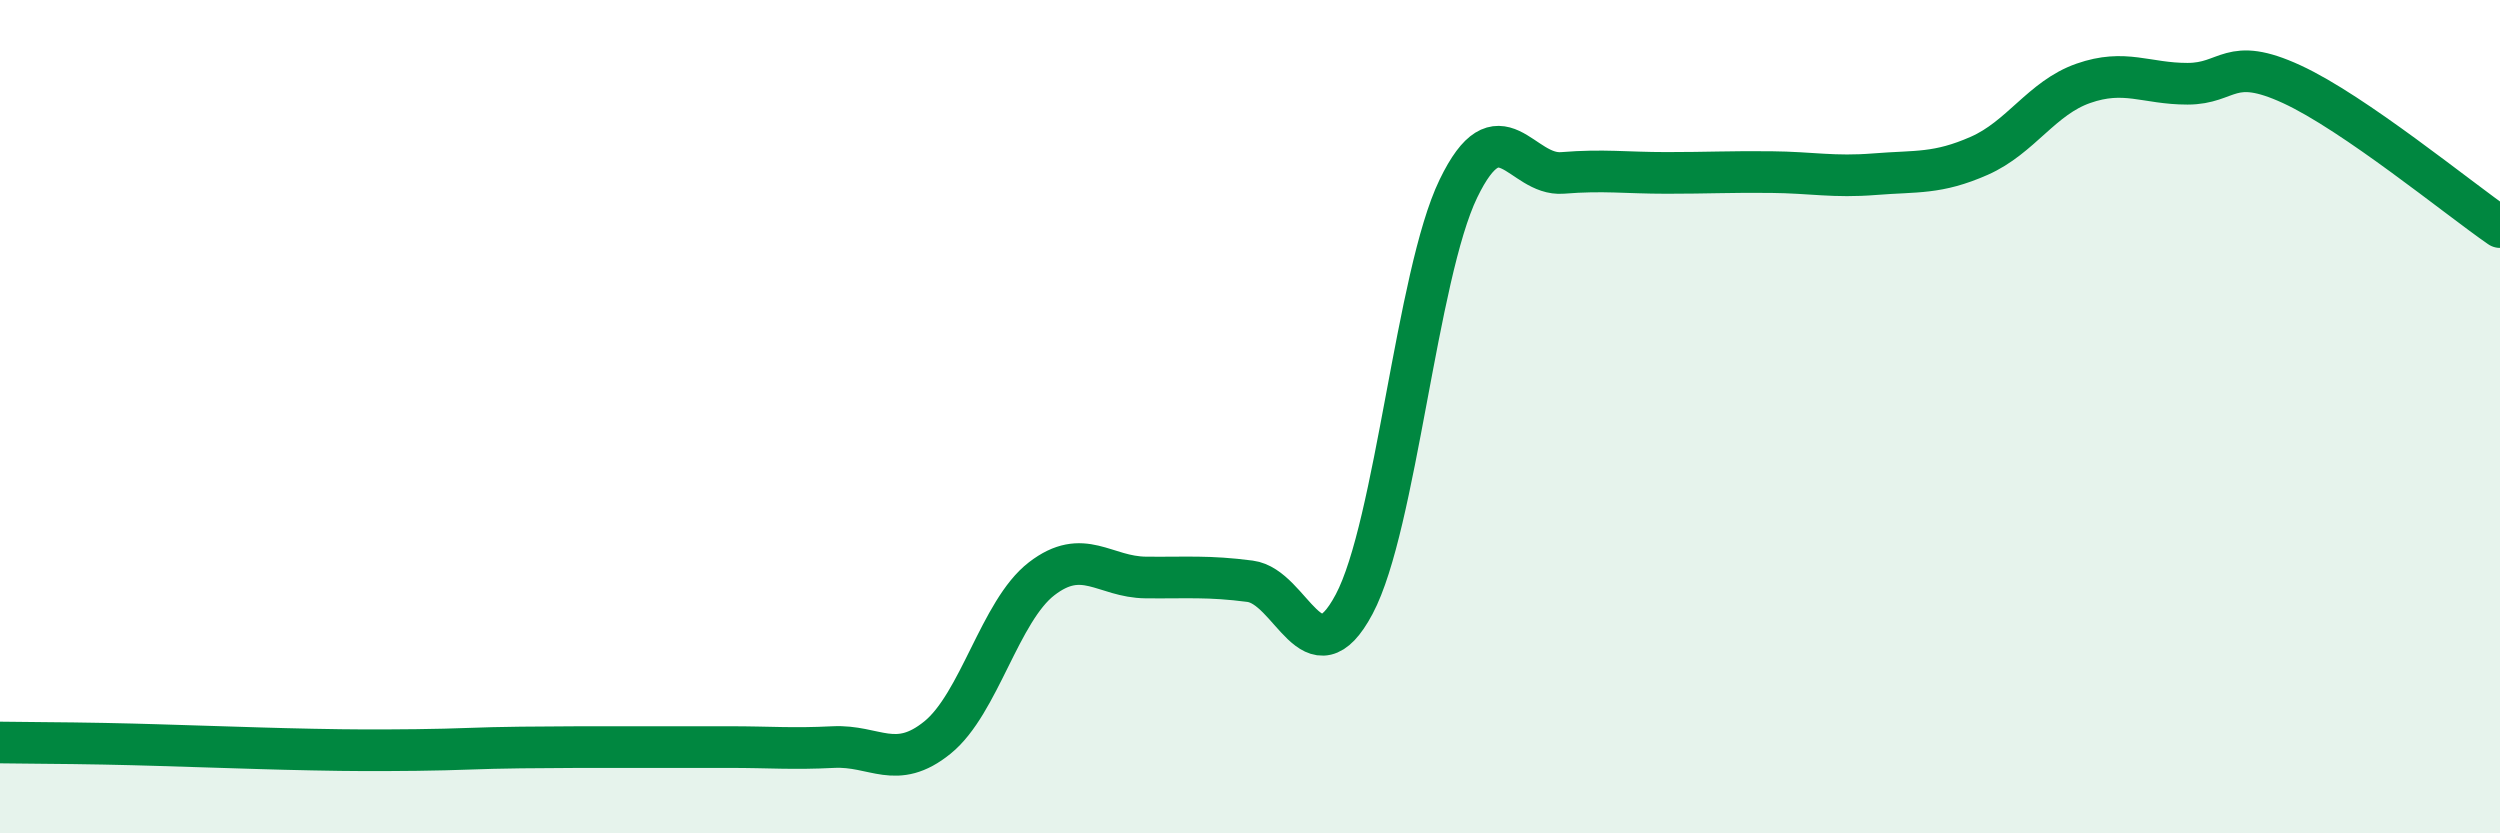
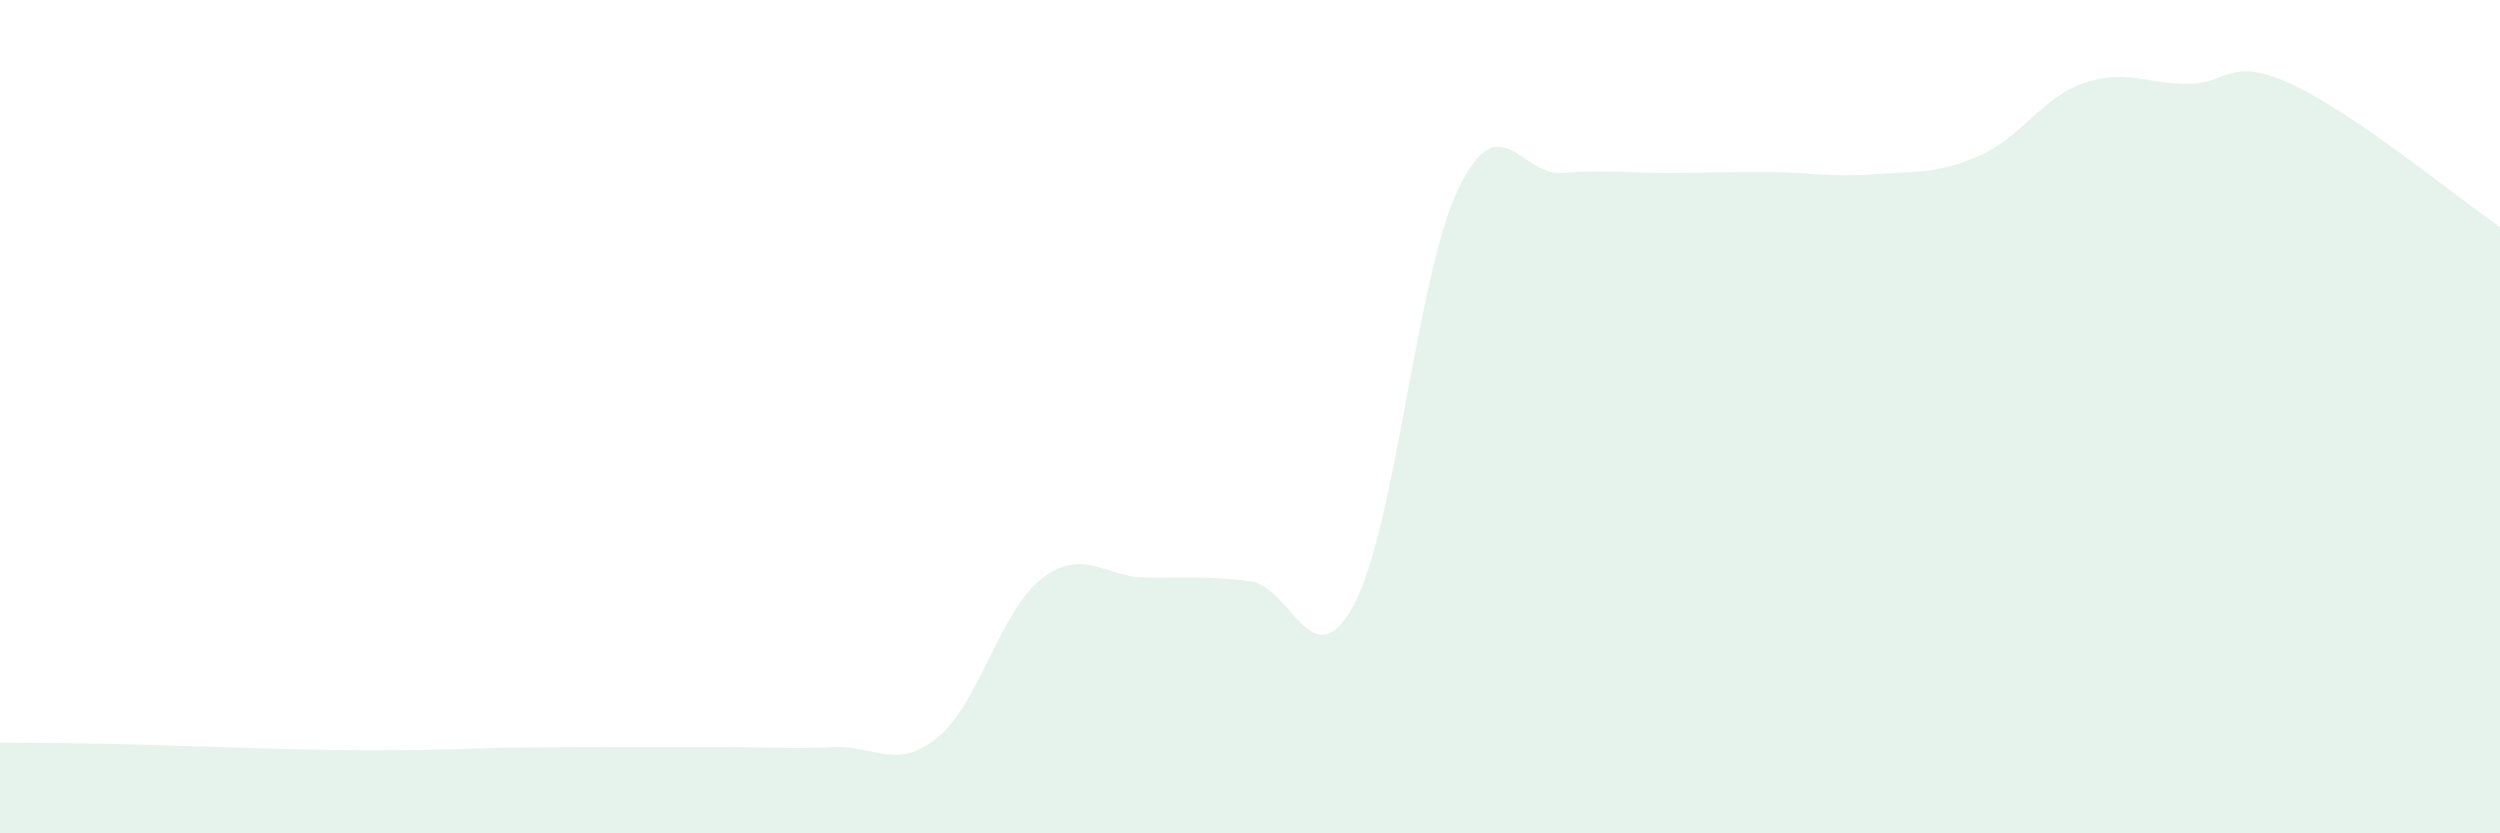
<svg xmlns="http://www.w3.org/2000/svg" width="60" height="20" viewBox="0 0 60 20">
  <path d="M 0,17.82 C 0.5,17.83 1.5,17.83 2.5,17.85 C 3.5,17.87 4,17.89 5,17.92 C 6,17.95 6.5,17.97 7.5,17.99 C 8.5,18.01 9,18.01 10,18 C 11,17.99 11.5,17.95 12.5,17.94 C 13.5,17.93 14,17.93 15,17.93 C 16,17.93 16.5,17.93 17.5,17.93 C 18.5,17.93 19,17.98 20,17.93 C 21,17.88 21.5,18.51 22.5,17.7 C 23.5,16.89 24,14.66 25,13.89 C 26,13.12 26.5,13.85 27.5,13.86 C 28.5,13.87 29,13.82 30,13.95 C 31,14.08 31.5,16.38 32.5,14.5 C 33.5,12.62 34,6.6 35,4.53 C 36,2.46 36.5,4.23 37.5,4.15 C 38.5,4.07 39,4.15 40,4.15 C 41,4.15 41.5,4.12 42.5,4.13 C 43.5,4.14 44,4.26 45,4.18 C 46,4.1 46.5,4.18 47.5,3.74 C 48.5,3.3 49,2.35 50,2 C 51,1.65 51.5,2.01 52.5,2.01 C 53.5,2.01 53.5,1.33 55,2.02 C 56.5,2.71 59,4.76 60,5.45L60 20L0 20Z" fill="#008740" opacity="0.1" stroke-linecap="round" stroke-linejoin="round" />
-   <path d="M 0,17.82 C 0.5,17.83 1.5,17.83 2.5,17.85 C 3.5,17.87 4,17.89 5,17.92 C 6,17.95 6.5,17.97 7.5,17.99 C 8.5,18.01 9,18.01 10,18 C 11,17.99 11.5,17.95 12.5,17.94 C 13.5,17.93 14,17.93 15,17.93 C 16,17.93 16.5,17.93 17.5,17.93 C 18.5,17.93 19,17.98 20,17.93 C 21,17.88 21.5,18.51 22.5,17.7 C 23.5,16.89 24,14.66 25,13.89 C 26,13.12 26.5,13.85 27.5,13.86 C 28.5,13.87 29,13.82 30,13.95 C 31,14.08 31.5,16.38 32.5,14.5 C 33.5,12.62 34,6.6 35,4.53 C 36,2.46 36.5,4.23 37.5,4.15 C 38.5,4.07 39,4.15 40,4.15 C 41,4.15 41.5,4.12 42.5,4.13 C 43.5,4.14 44,4.26 45,4.18 C 46,4.1 46.5,4.18 47.5,3.74 C 48.5,3.3 49,2.35 50,2 C 51,1.65 51.5,2.01 52.5,2.01 C 53.5,2.01 53.5,1.33 55,2.02 C 56.5,2.71 59,4.76 60,5.45" stroke="#008740" stroke-width="1" fill="none" stroke-linecap="round" stroke-linejoin="round" />
</svg>